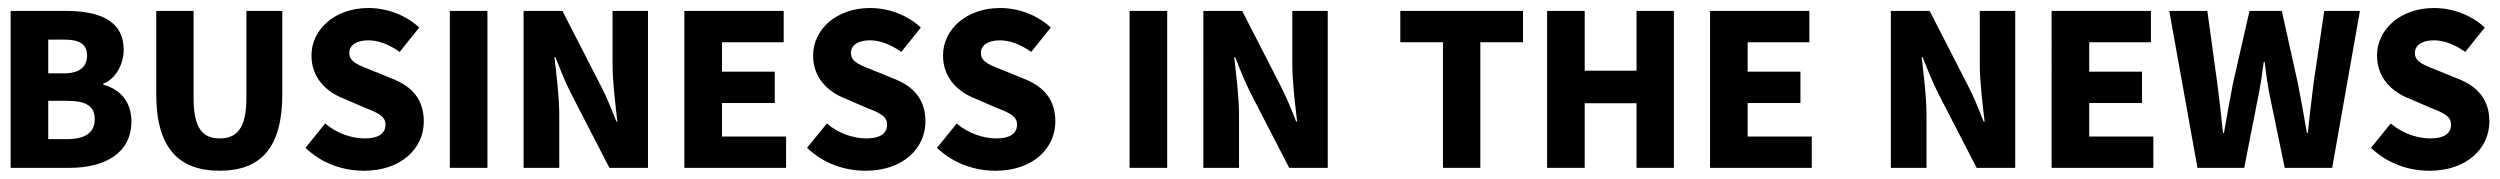
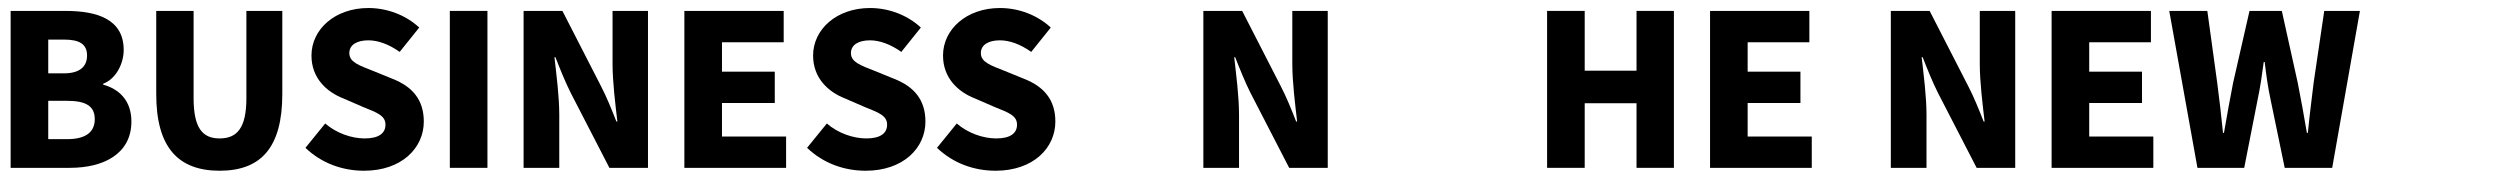
<svg xmlns="http://www.w3.org/2000/svg" viewBox="0 0 2797.242 200" version="1.1" id="Layer_1">
  <path d="M11.903,12.207h61.226c36.411,0,65.271,9.711,65.271,43.695,0,15.372-8.631,32.365-22.925,37.76v1.078c17.801,4.857,31.556,17.802,31.556,41.268,0,35.873-30.747,51.786-68.777,51.786H11.903V12.207ZM71.509,82.063c18.072,0,25.893-7.822,25.893-19.958,0-12.676-8.361-17.802-25.623-17.802h-17.801v37.76h17.531ZM75.016,155.697c20.499,0,31.017-7.553,31.017-22.385,0-14.835-10.249-20.501-31.017-20.501h-21.037v42.886h21.037Z" />
  <path d="M174.809,105.26V12.207h41.805v97.639c0,33.443,9.98,45.042,29.129,45.042,19.42,0,29.939-11.598,29.939-45.042V12.207h40.187v93.053c0,59.336-23.466,85.769-70.127,85.769s-70.934-26.433-70.934-85.769Z" />
  <path d="M341.759,165.405l22.118-27.239c12.406,10.789,29.399,16.722,44.234,16.722,15.913,0,23.195-5.932,23.195-15.375,0-10.249-9.44-13.485-24.815-19.689l-22.386-9.709c-18.61-7.282-35.602-22.657-35.602-48.009,0-29.401,26.432-53.135,63.653-53.135,21.037,0,41.805,7.822,56.91,21.847l-21.847,27.242c-11.867-8.362-24.005-12.948-35.063-12.948-12.946,0-21.307,5.126-21.307,14.294,0,10.249,11.058,13.757,26.702,19.961l21.846,8.9c21.847,8.631,34.794,23.197,34.794,47.74,0,29.398-24.545,55.022-66.89,55.022-23.734,0-47.2-8.091-65.541-25.624Z" />
  <path d="M503.318,12.207h42.075v175.586h-42.075V12.207Z" />
  <path d="M585.851,12.207h43.423l43.155,84.151c6.204,11.87,11.869,25.893,17.262,39.65h1.079c-2.158-18.88-5.395-43.964-5.395-64.733V12.207h39.648v175.586h-43.155l-43.423-84.151c-5.934-11.867-11.598-25.893-16.993-39.65h-1.078c2.157,19.42,5.393,43.695,5.393,64.733v59.067h-39.917V12.207Z" />
  <path d="M765.747,12.207h111.123v35.064h-69.047v32.906h59.067v35.064h-59.067v37.489h71.745v35.064h-113.82V12.207Z" />
  <path d="M903.027,165.405l22.118-27.239c12.406,10.789,29.399,16.722,44.233,16.722,15.914,0,23.197-5.932,23.197-15.375,0-10.249-9.44-13.485-24.815-19.689l-22.386-9.709c-18.61-7.282-35.602-22.657-35.602-48.009,0-29.401,26.432-53.135,63.653-53.135,21.037,0,41.805,7.822,56.91,21.847l-21.847,27.242c-11.867-8.362-24.005-12.948-35.063-12.948-12.946,0-21.309,5.126-21.309,14.294,0,10.249,11.059,13.757,26.703,19.961l21.846,8.9c21.847,8.631,34.794,23.197,34.794,47.74,0,29.398-24.545,55.022-66.89,55.022-23.734,0-47.2-8.091-65.541-25.624Z" />
  <path d="M1048.403,165.405l22.118-27.239c12.406,10.789,29.399,16.722,44.233,16.722,15.914,0,23.197-5.932,23.197-15.375,0-10.249-9.44-13.485-24.815-19.689l-22.386-9.709c-18.61-7.282-35.602-22.657-35.602-48.009,0-29.401,26.432-53.135,63.653-53.135,21.037,0,41.805,7.822,56.91,21.847l-21.847,27.242c-11.867-8.362-24.005-12.948-35.063-12.948-12.946,0-21.309,5.126-21.309,14.294,0,10.249,11.059,13.757,26.703,19.961l21.846,8.9c21.847,8.631,34.794,23.197,34.794,47.74,0,29.398-24.545,55.022-66.89,55.022-23.734,0-47.2-8.091-65.541-25.624Z" />
-   <path d="M1263.904,12.207h42.075v175.586h-42.075V12.207Z" />
  <path d="M1346.435,12.207h43.423l43.156,84.151c6.204,11.87,11.867,25.893,17.262,39.65h1.078c-2.158-18.88-5.395-43.964-5.395-64.733V12.207h39.65v175.586h-43.155l-43.426-84.151c-5.932-11.867-11.597-25.893-16.992-39.65h-1.078c2.157,19.42,5.393,43.695,5.393,64.733v59.067h-39.917V12.207Z" />
-   <path d="M1614.528,47.271h-47.738V12.207h137.286v35.064h-47.74v140.522h-41.808V47.271Z" />
  <path d="M1731.042,12.207h42.074v66.889h57.989V12.207h41.808v175.586h-41.808v-72.284h-57.989v72.284h-42.074V12.207Z" />
  <path d="M1913.367,12.207h111.122v35.064h-69.047v32.906h59.07v35.064h-59.07v37.489h71.746v35.064h-113.82V12.207Z" />
  <path d="M2115.647,12.207h43.423l43.155,84.151c6.204,11.87,11.867,25.893,17.262,39.65h1.081c-2.158-18.88-5.395-43.964-5.395-64.733V12.207h39.647v175.586h-43.155l-43.423-84.151c-5.935-11.867-11.598-25.893-16.993-39.65h-1.078c2.158,19.42,5.395,43.695,5.395,64.733v59.067h-39.918V12.207Z" />
  <path d="M2295.544,12.207h111.122v35.064h-69.047v32.906h59.07v35.064h-59.07v37.489h71.746v35.064h-113.82V12.207Z" />
  <path d="M2427.159,12.207h42.617l11.058,80.377c2.427,18.609,4.586,36.951,6.473,56.1h1.081c3.236-19.149,6.741-37.76,10.249-56.1l18.34-80.377h36.142l17.802,80.377c3.505,17.799,7.013,36.679,10.249,56.1h1.078c1.89-19.42,4.317-38.029,6.473-56.1l11.867-80.377h39.918l-31.016,175.586h-53.135l-15.913-76.869c-2.967-13.754-4.854-27.511-6.473-41.537h-1.081c-1.887,14.026-3.777,27.782-6.741,41.537l-15.106,76.869h-52.323l-31.559-175.586Z" />
-   <path d="M2652.91,165.405l22.116-27.239c12.407,10.789,29.398,16.722,44.233,16.722,15.915,0,23.197-5.932,23.197-15.375,0-10.249-9.44-13.485-24.815-19.689l-22.385-9.709c-18.611-7.282-35.604-22.657-35.604-48.009,0-29.401,26.433-53.135,63.653-53.135,21.038,0,41.808,7.822,56.911,21.847l-21.847,27.242c-11.867-8.362-24.003-12.948-35.064-12.948-12.945,0-21.307,5.126-21.307,14.294,0,10.249,11.058,13.757,26.702,19.961l21.847,8.9c21.847,8.631,34.793,23.197,34.793,47.74,0,29.398-24.543,55.022-66.889,55.022-23.734,0-47.2-8.091-65.54-25.624Z" />
</svg>